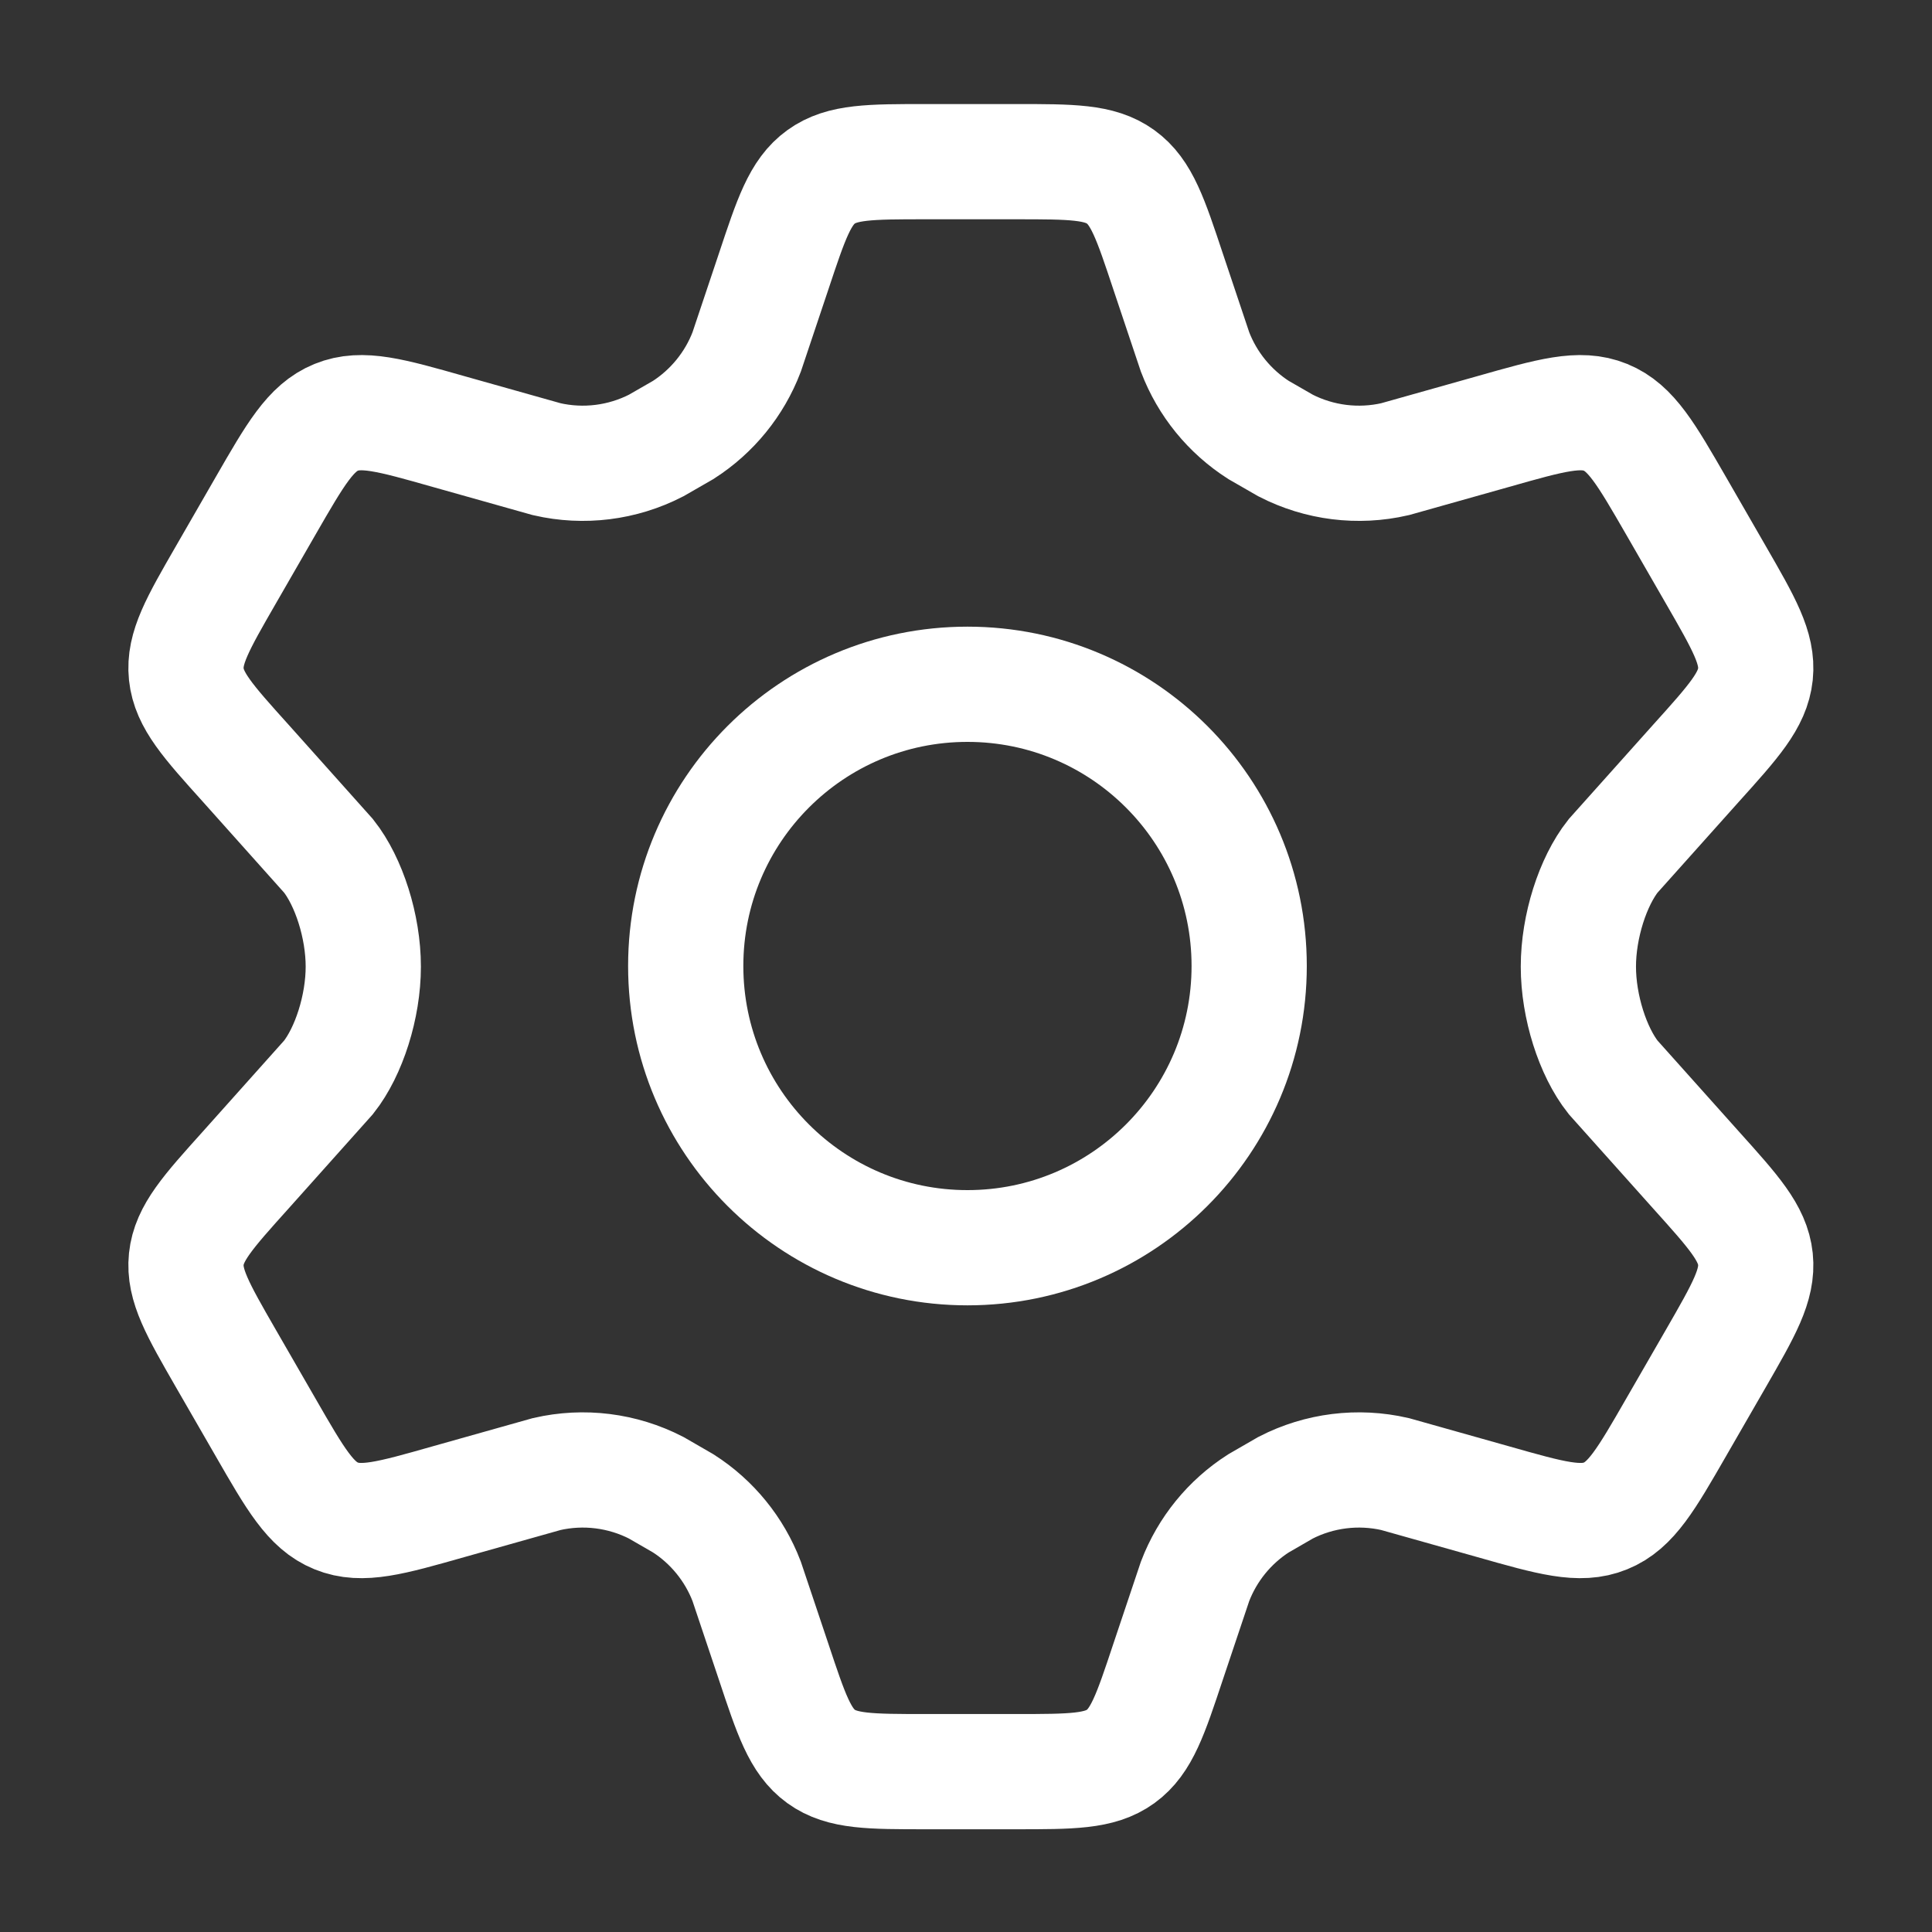
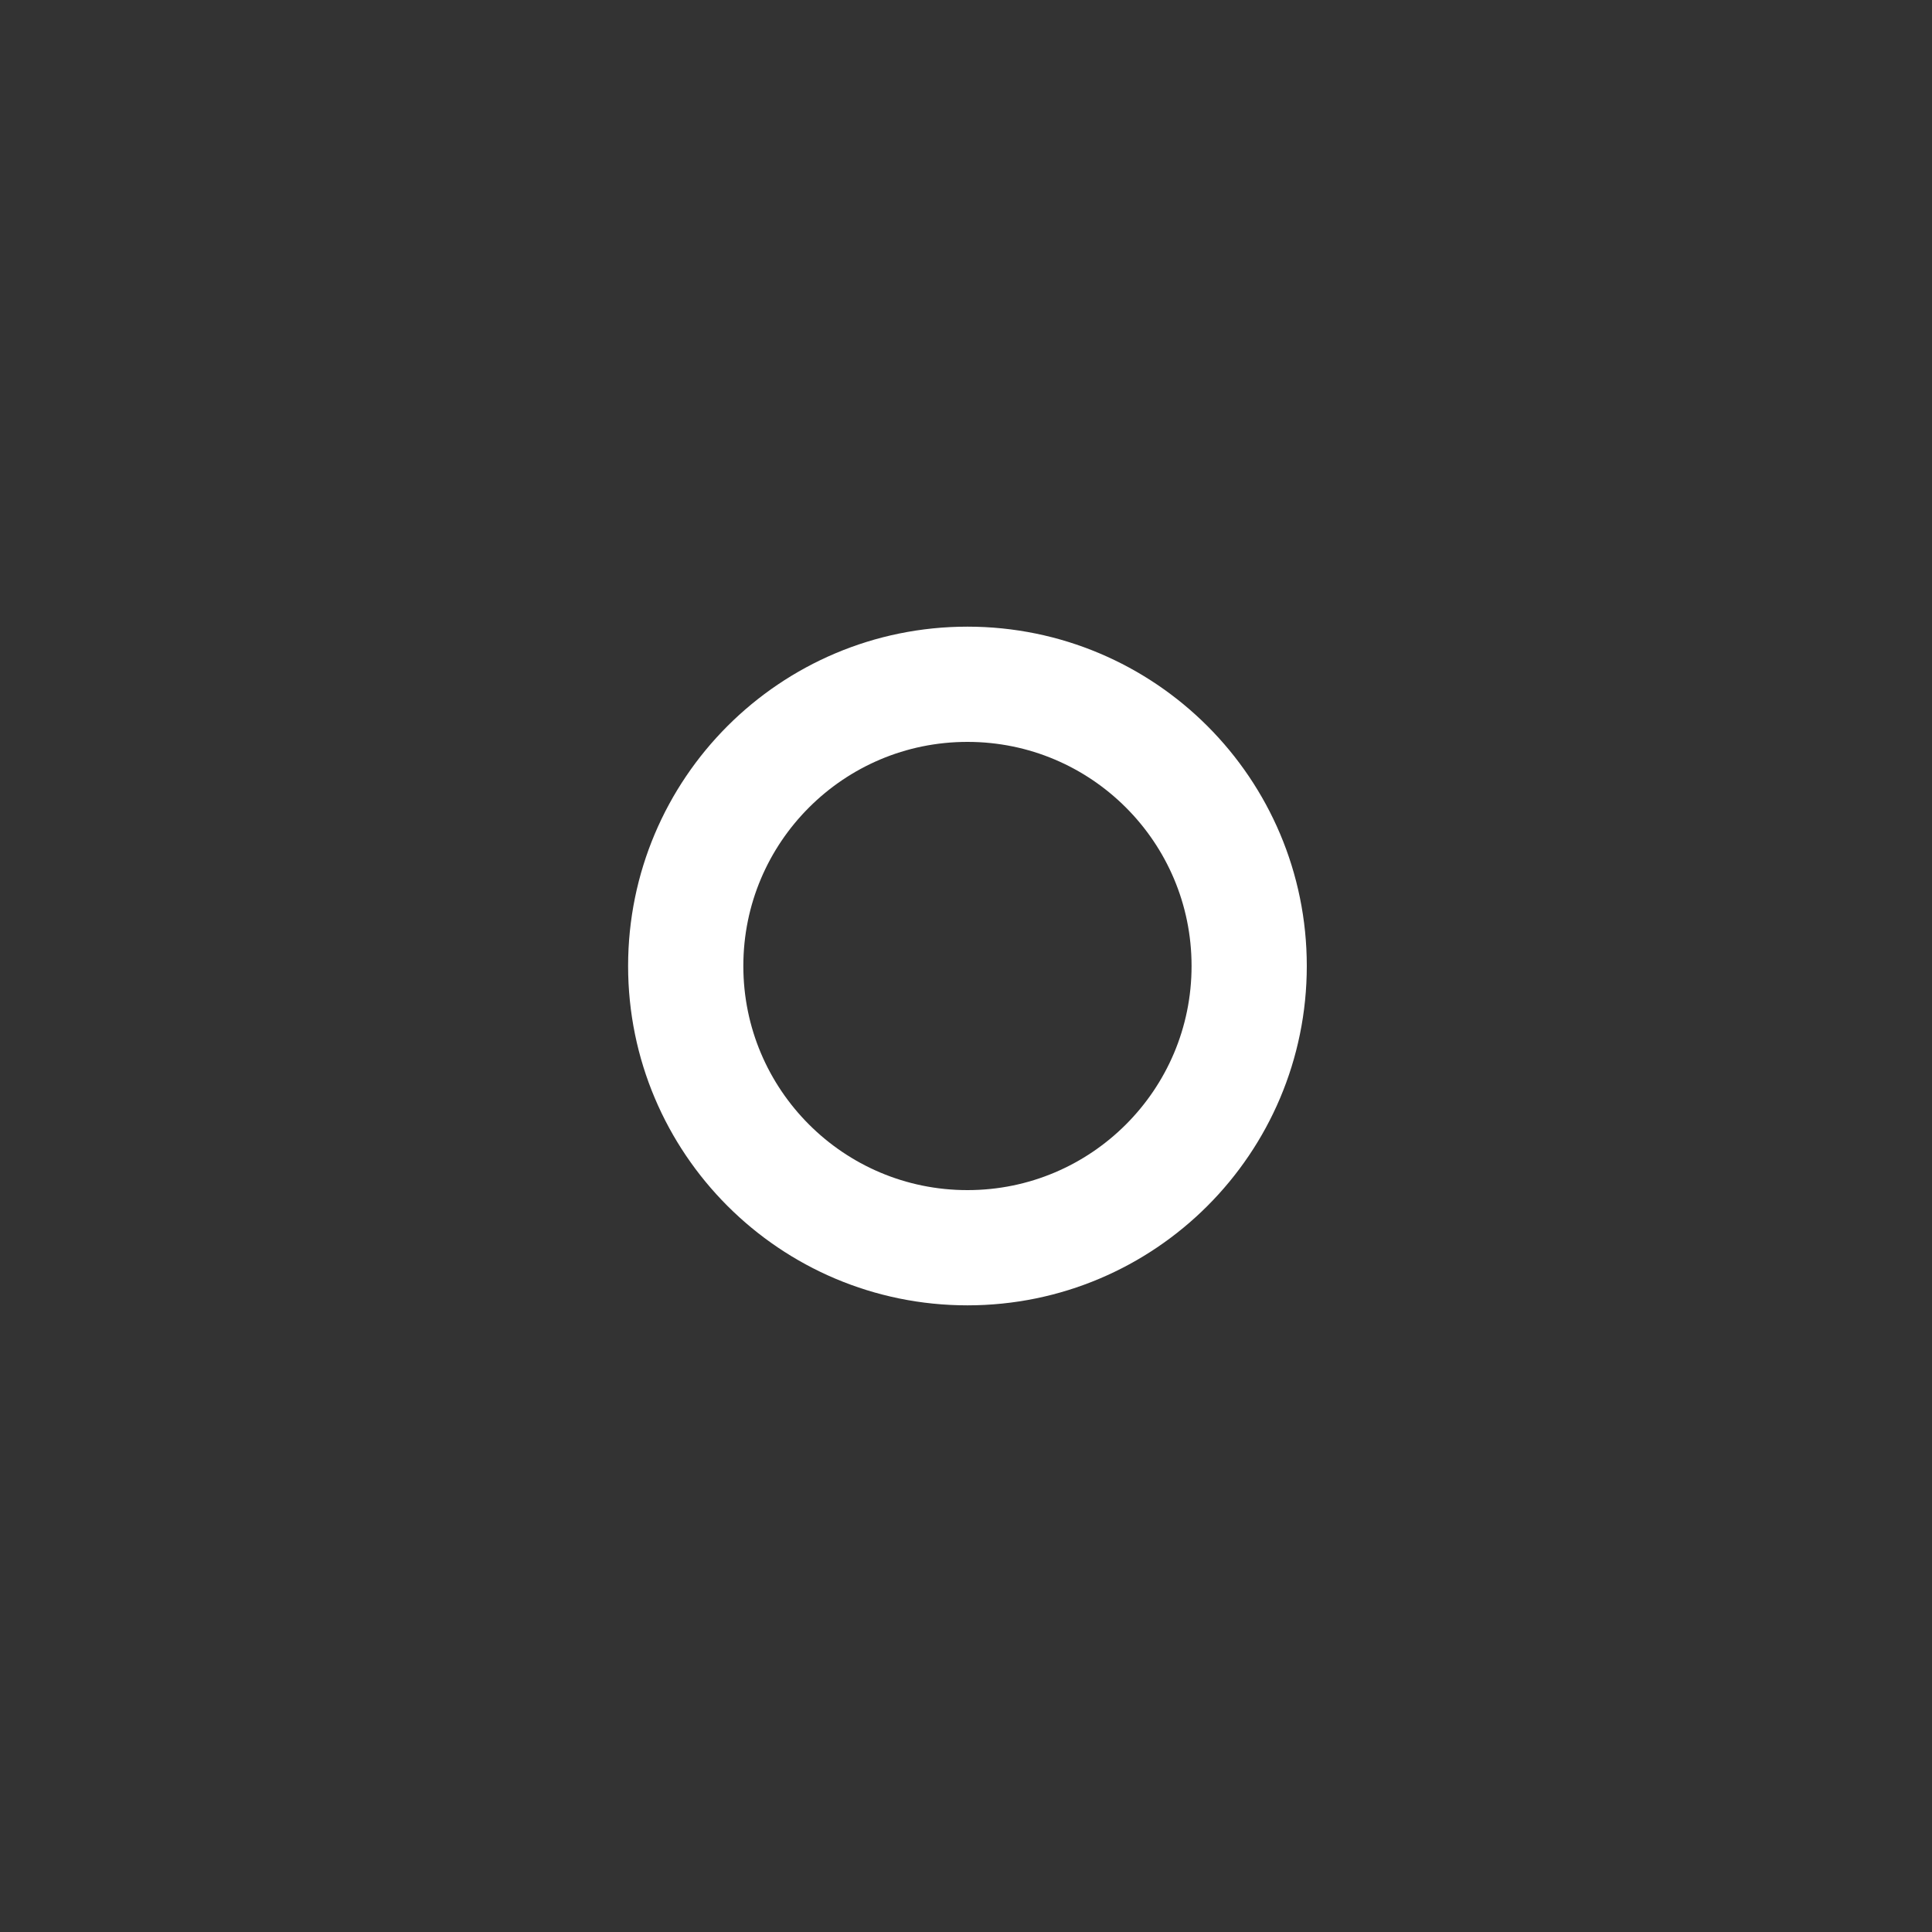
<svg xmlns="http://www.w3.org/2000/svg" width="28" height="28" viewBox="0 0 28 28" fill="none">
  <rect x="0" y="0" width="28" height="28" fill="#333333" stroke="none" />
-   <path d="M24.868 8.332L24.292 7.332C23.856 6.577 23.639 6.199 23.268 6.048C22.898 5.897 22.479 6.016 21.641 6.254L20.217 6.655C19.682 6.778 19.121 6.708 18.632 6.457L18.239 6.231C17.82 5.962 17.498 5.567 17.32 5.102L16.93 3.938C16.674 3.168 16.546 2.783 16.241 2.563C15.936 2.343 15.531 2.343 14.721 2.343H13.42C12.61 2.343 12.205 2.343 11.9 2.563C11.595 2.783 11.467 3.168 11.211 3.938L10.821 5.102C10.643 5.567 10.321 5.962 9.902 6.231L9.509 6.457C9.02 6.708 8.459 6.778 7.924 6.655L6.5 6.254C5.662 6.016 5.243 5.897 4.873 6.048C4.502 6.199 4.284 6.577 3.849 7.332L3.273 8.332C2.865 9.04 2.661 9.394 2.7 9.771C2.74 10.149 3.013 10.453 3.56 11.06L4.762 12.405C5.056 12.777 5.265 13.426 5.265 14.009C5.265 14.592 5.056 15.241 4.762 15.613L3.56 16.958C3.013 17.566 2.74 17.87 2.7 18.247C2.661 18.624 2.865 18.978 3.273 19.687L3.849 20.686C4.284 21.442 4.502 21.82 4.873 21.97C5.243 22.121 5.662 22.002 6.5 21.764L7.924 21.363C8.459 21.24 9.02 21.31 9.509 21.561L9.902 21.788C10.321 22.056 10.643 22.452 10.821 22.917L11.211 24.08C11.467 24.85 11.595 25.235 11.9 25.456C12.205 25.676 12.61 25.676 13.42 25.676H14.721C15.531 25.676 15.936 25.676 16.241 25.456C16.546 25.235 16.674 24.85 16.93 24.08L17.32 22.917C17.498 22.452 17.82 22.056 18.239 21.788L18.632 21.561C19.12 21.31 19.682 21.24 20.217 21.363L21.641 21.764C22.479 22.002 22.898 22.121 23.268 21.97C23.639 21.82 23.857 21.442 24.292 20.686L24.868 19.687C25.276 18.978 25.48 18.624 25.441 18.247C25.401 17.87 25.128 17.566 24.581 16.958L23.378 15.613C23.084 15.241 22.875 14.592 22.875 14.009C22.875 13.426 23.084 12.777 23.378 12.405L24.581 11.06C25.128 10.453 25.401 10.149 25.441 9.771C25.48 9.394 25.276 9.04 24.868 8.332Z" stroke="white" stroke-width="1.67" stroke-linecap="round" />
  <path d="M18.104 14C18.104 16.255 16.276 18.083 14.021 18.083C11.766 18.083 9.938 16.255 9.938 14C9.938 11.745 11.766 9.917 14.021 9.917C16.276 9.917 18.104 11.745 18.104 14Z" stroke="white" stroke-width="1.67" />
</svg>